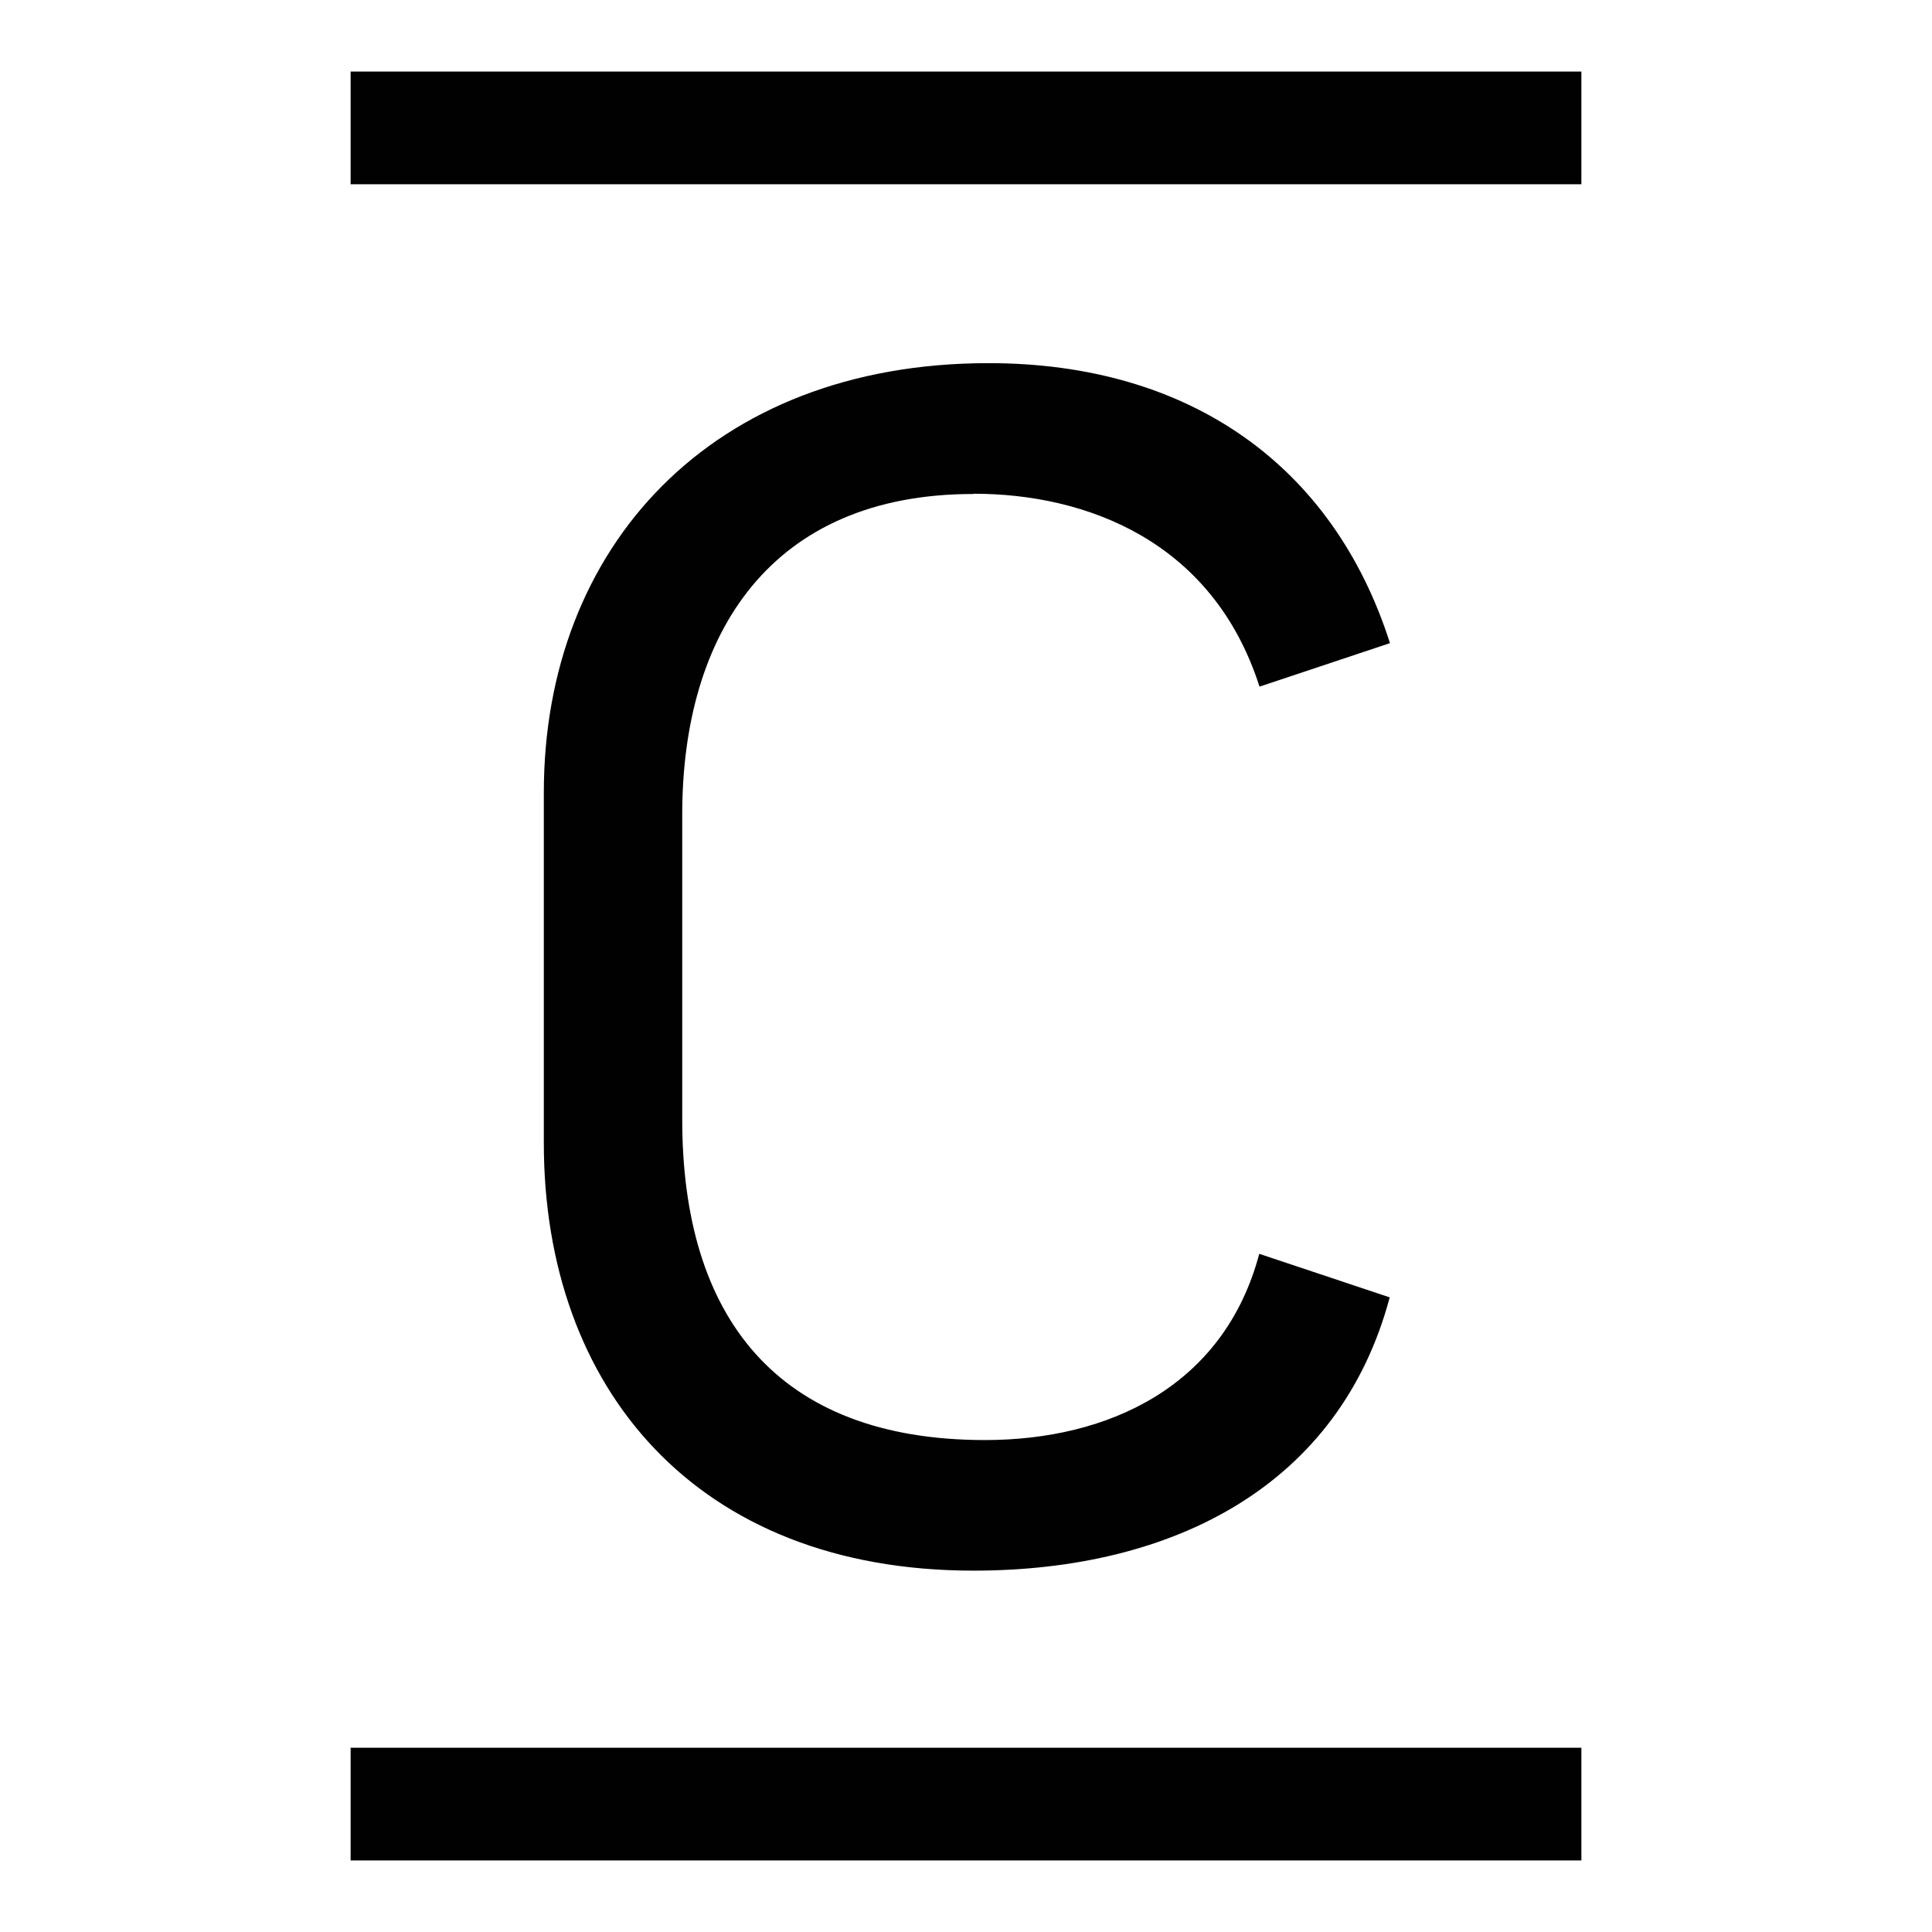
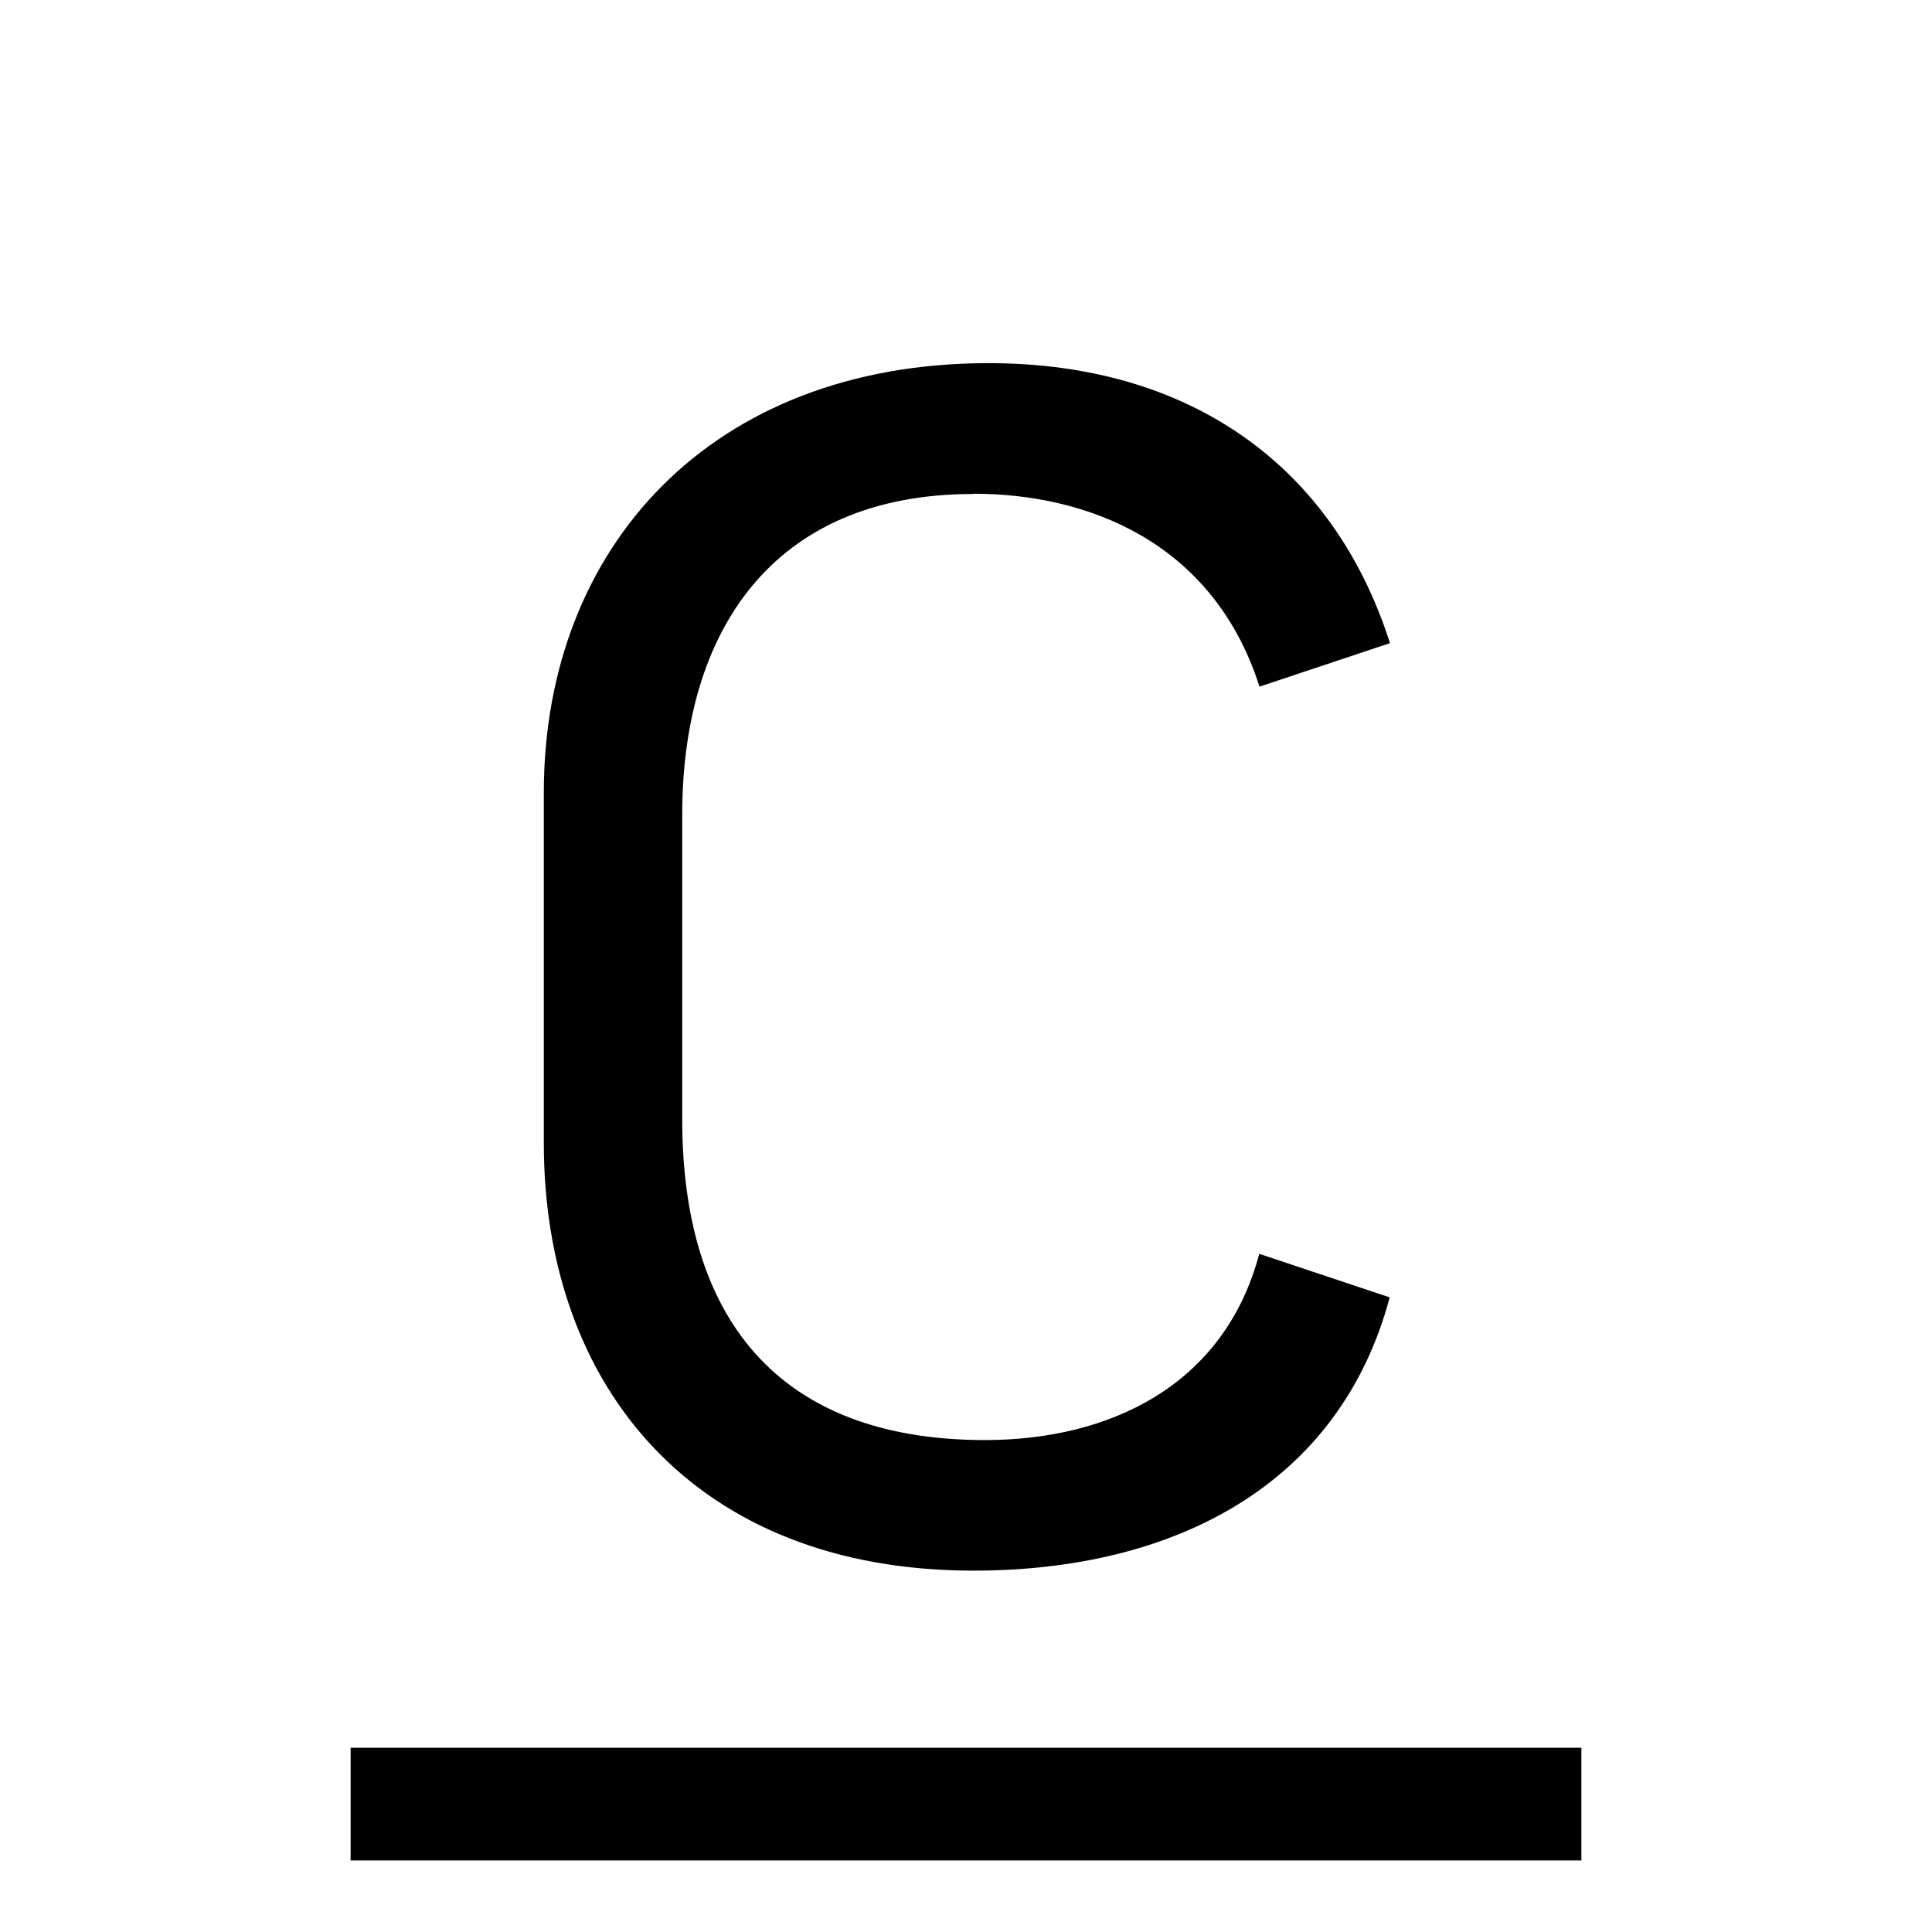
<svg xmlns="http://www.w3.org/2000/svg" width="1080" height="1080" viewBox="0 0 1080 1080" fill="none">
  <path d="M544.304 276C606.892 276 677.95 302.205 704.075 383.844L777 359.511C745.275 260.162 664.886 203 552.629 203C397.451 203 304 306.094 304 443.022V638.985C304 775.915 389.125 878 544.16 878C656.273 878 748.864 830.197 776.856 725.233L703.933 700.899C684.266 774.906 619.812 805 550.62 805C433.769 805 381.374 735.599 381.374 625.883V455.261C381.374 354.04 430.899 276.144 544.017 276.144L544.304 276Z" fill="#010101" />
-   <rect x="196" y="40" width="688" height="63" fill="#010101" />
  <rect x="196" y="977" width="688" height="63" fill="#010101" />
</svg>